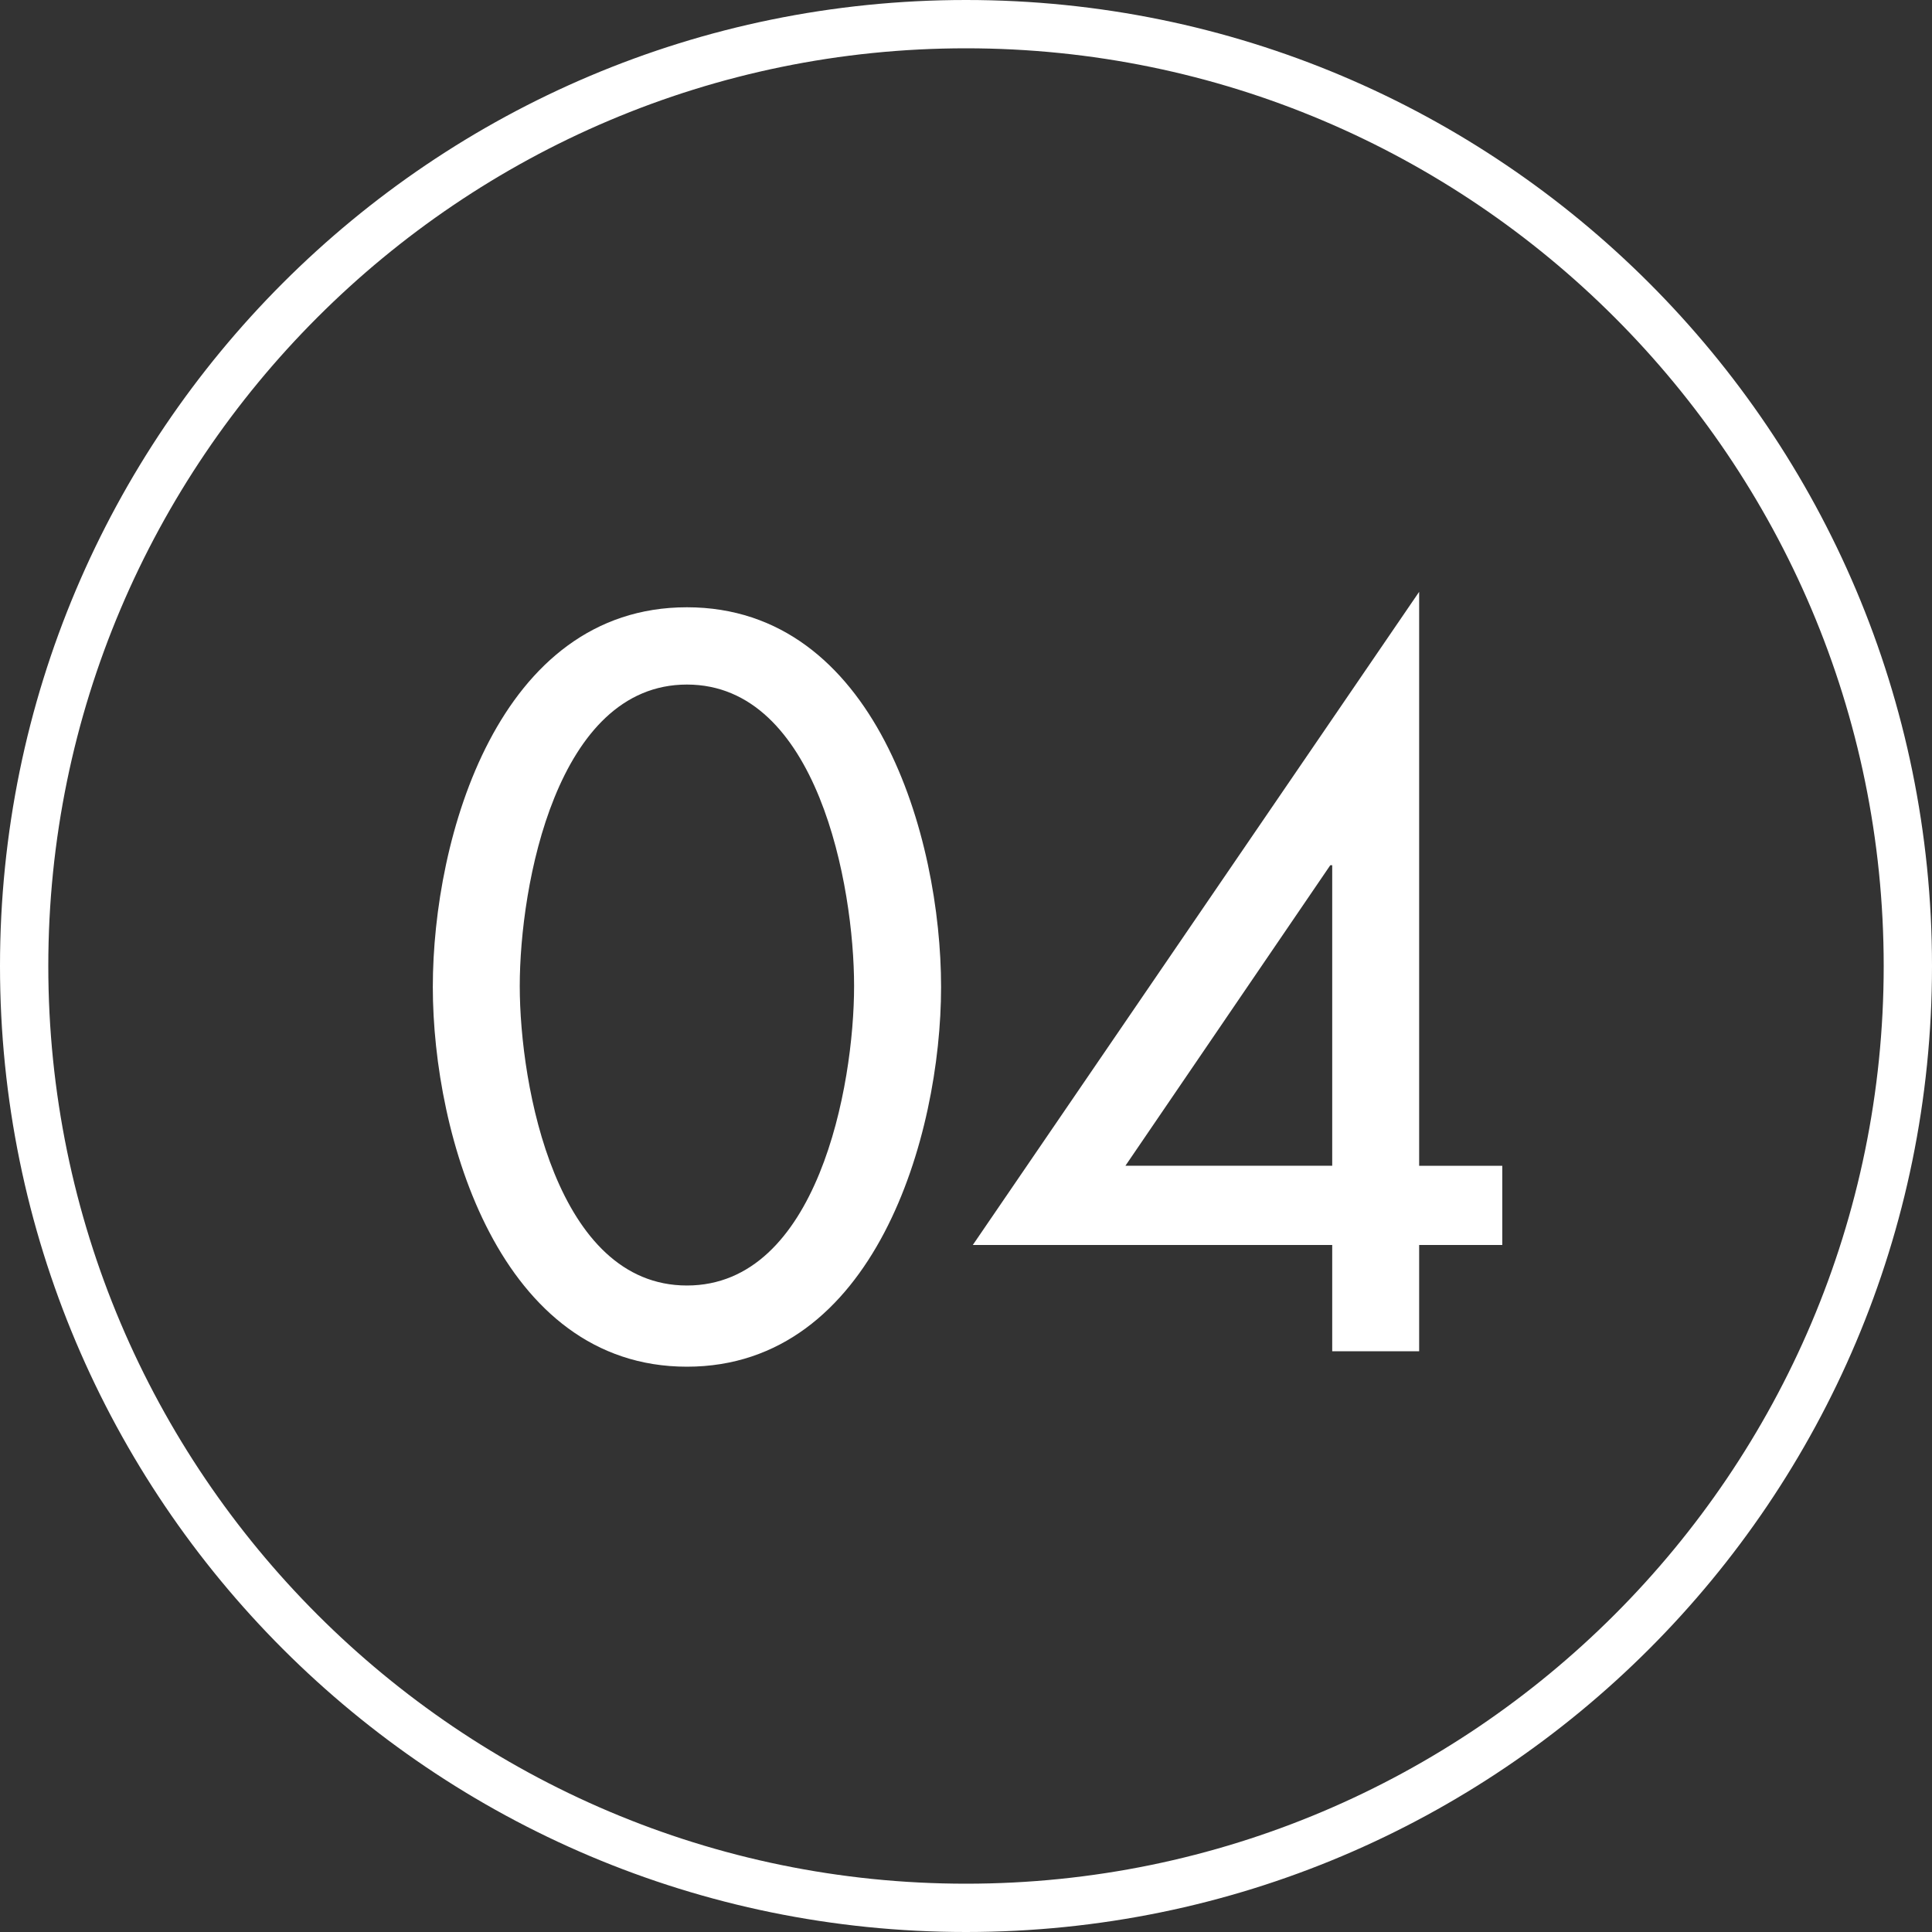
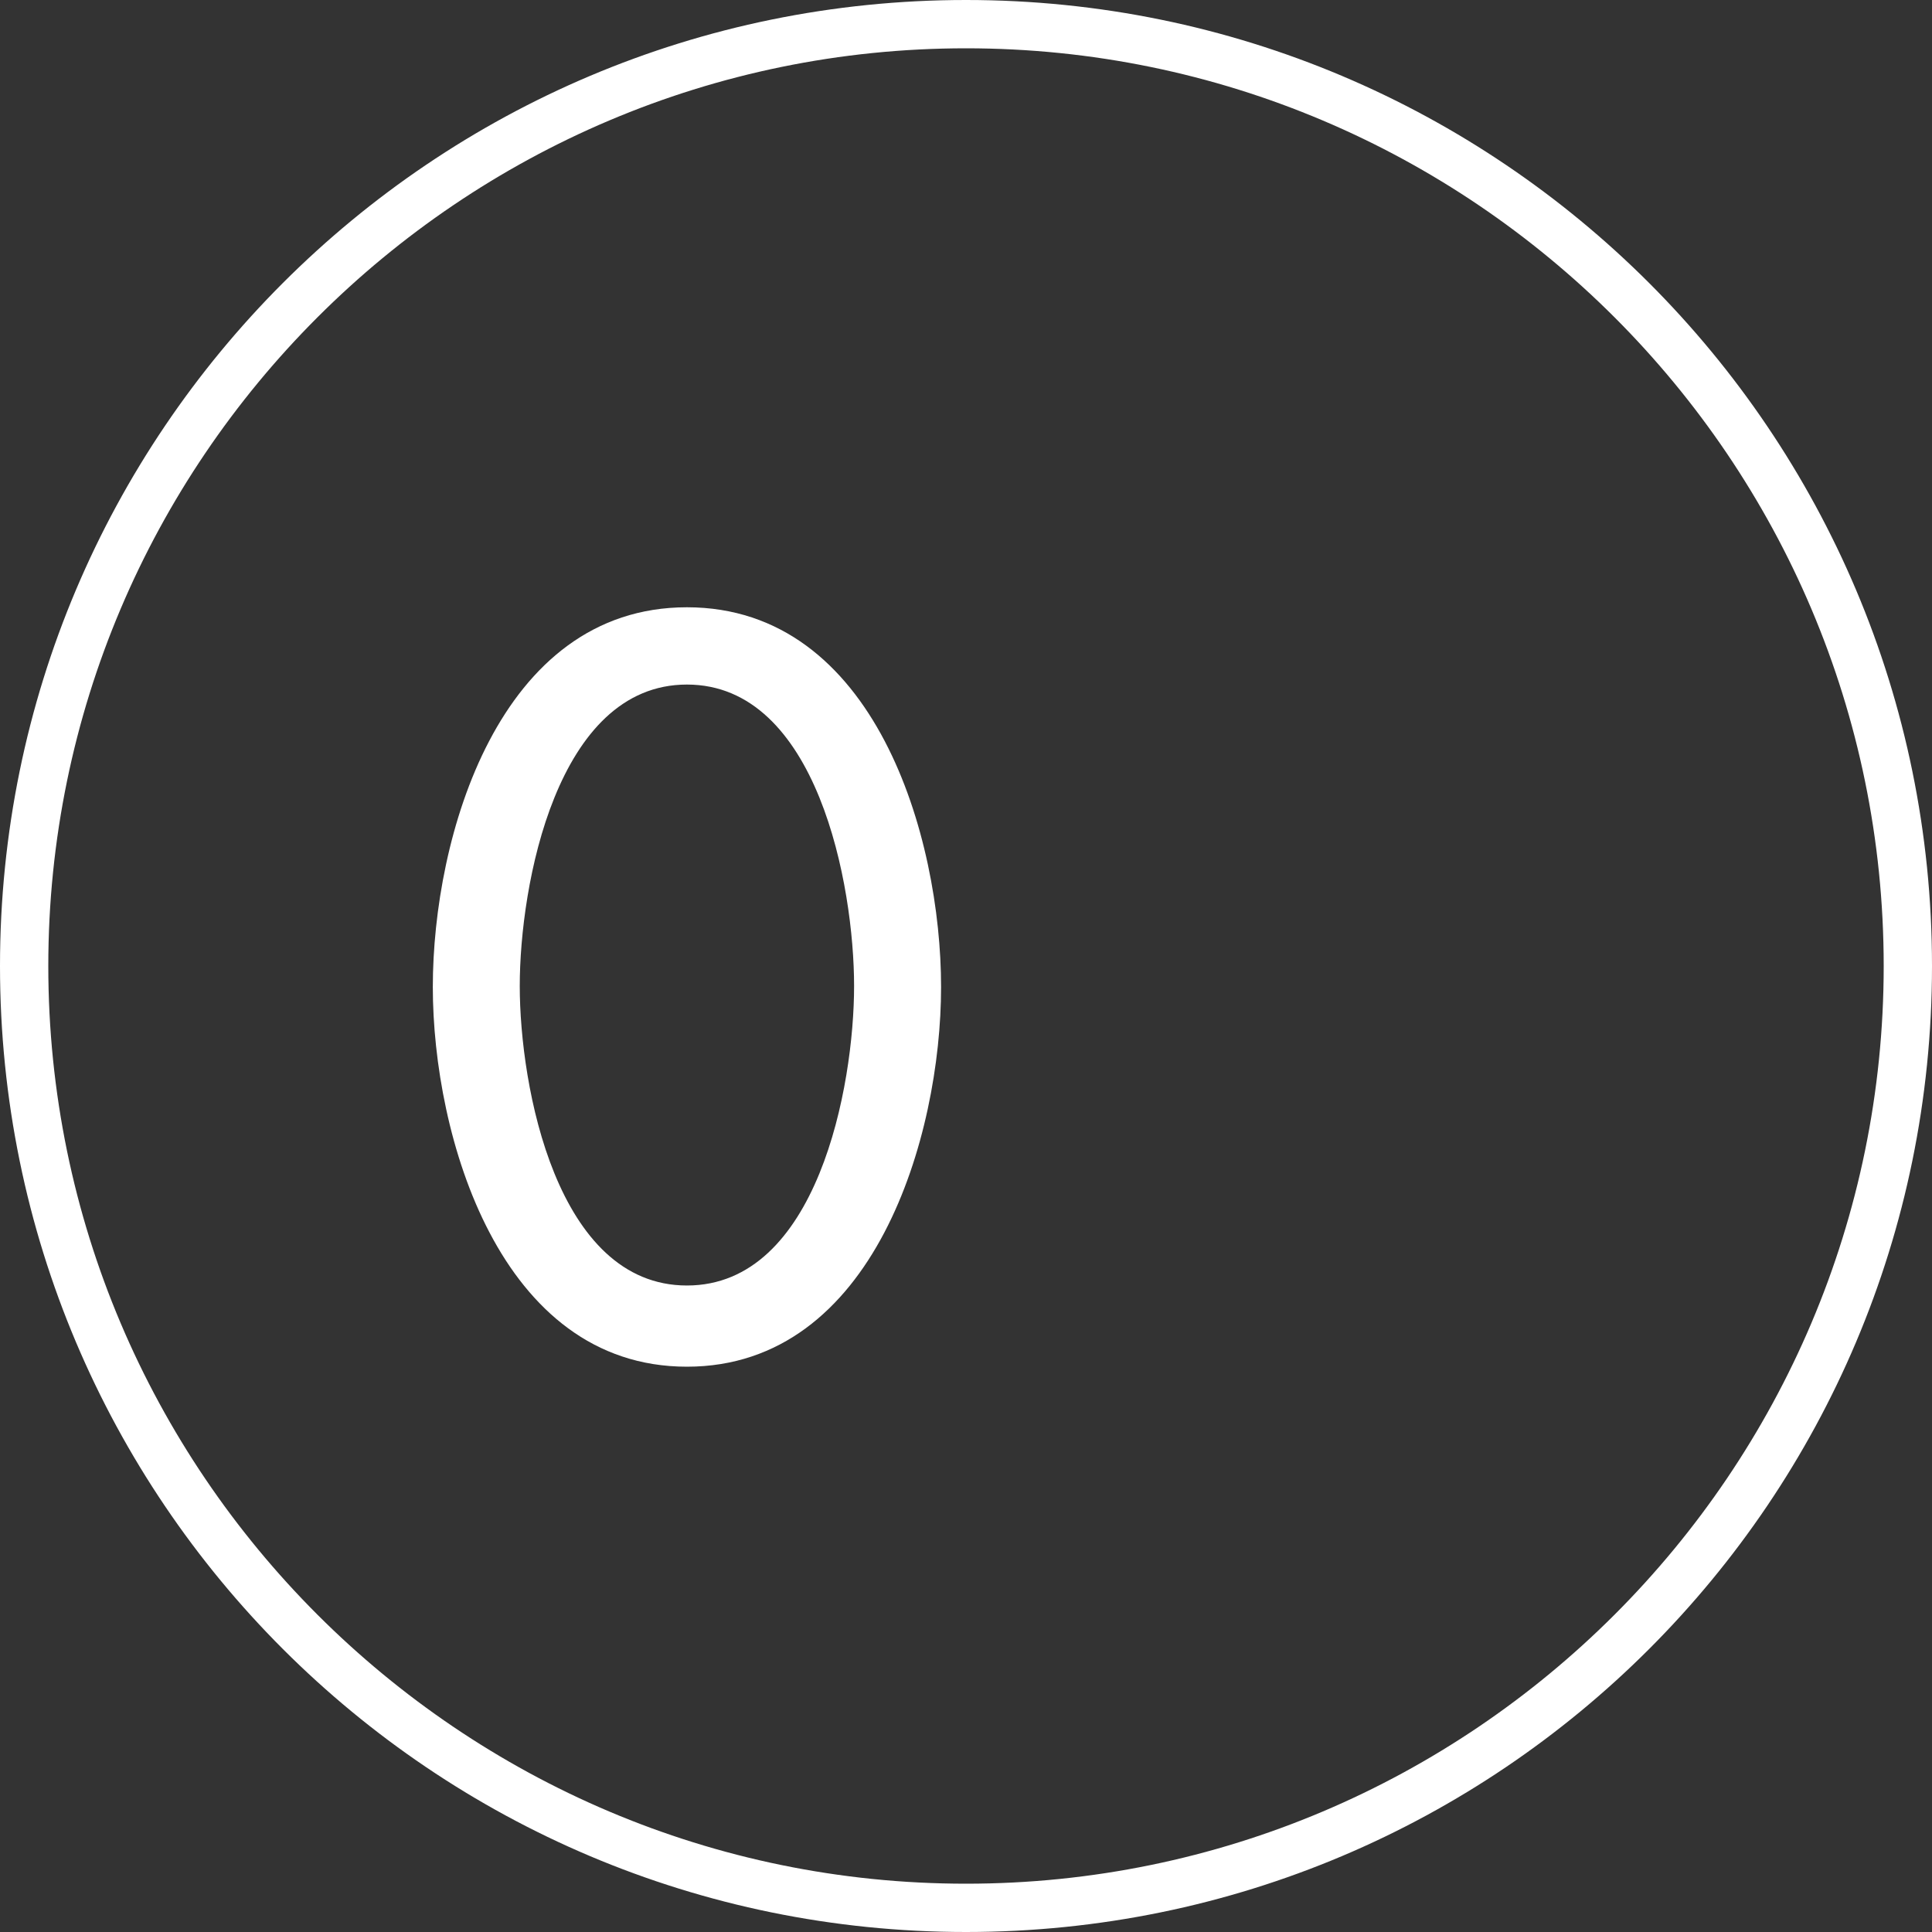
<svg xmlns="http://www.w3.org/2000/svg" version="1.1" id="レイヤー_1" x="0px" y="0px" width="40px" height="40px" viewBox="0 0 40 40" style="enable-background:new 0 0 40 40;" xml:space="preserve">
  <rect x="0" y="0" width="40" height="40" fill="#333333" stroke="none" />
  <style type="text/css">
	.st0{fill:#FFFFFF;}
</style>
  <path class="st0" d="M20,1c10.477,0,19,8.523,19,19s-8.523,19-19,19S1,30.477,1,20S9.523,1,20,1 M20,0C8.954,0,0,8.954,0,20  s8.954,20,20,20s20-8.954,20-20S31.046,0,20,0L20,0z" />
  <g>
    <g>
      <path class="st0" d="M8.961,20.434c0-3.1,1.36-7.861,5.261-7.861c3.901,0,5.262,4.762,5.262,7.861    c0,3.081-1.381,7.862-5.262,7.862S8.961,23.515,8.961,20.434z M10.761,20.414c0,2.08,0.761,6.201,3.461,6.201    c2.701,0,3.461-4.121,3.461-6.201s-0.76-6.241-3.461-6.241C11.521,14.173,10.761,18.334,10.761,20.414z" />
-       <path class="st0" d="M31.103,24.135v1.641h-1.721v2.2h-1.8v-2.2h-7.441l9.241-13.523v11.883H31.103z M27.582,17.914h-0.04    l-4.241,6.221h4.281V17.914z" />
    </g>
  </g>
</svg>